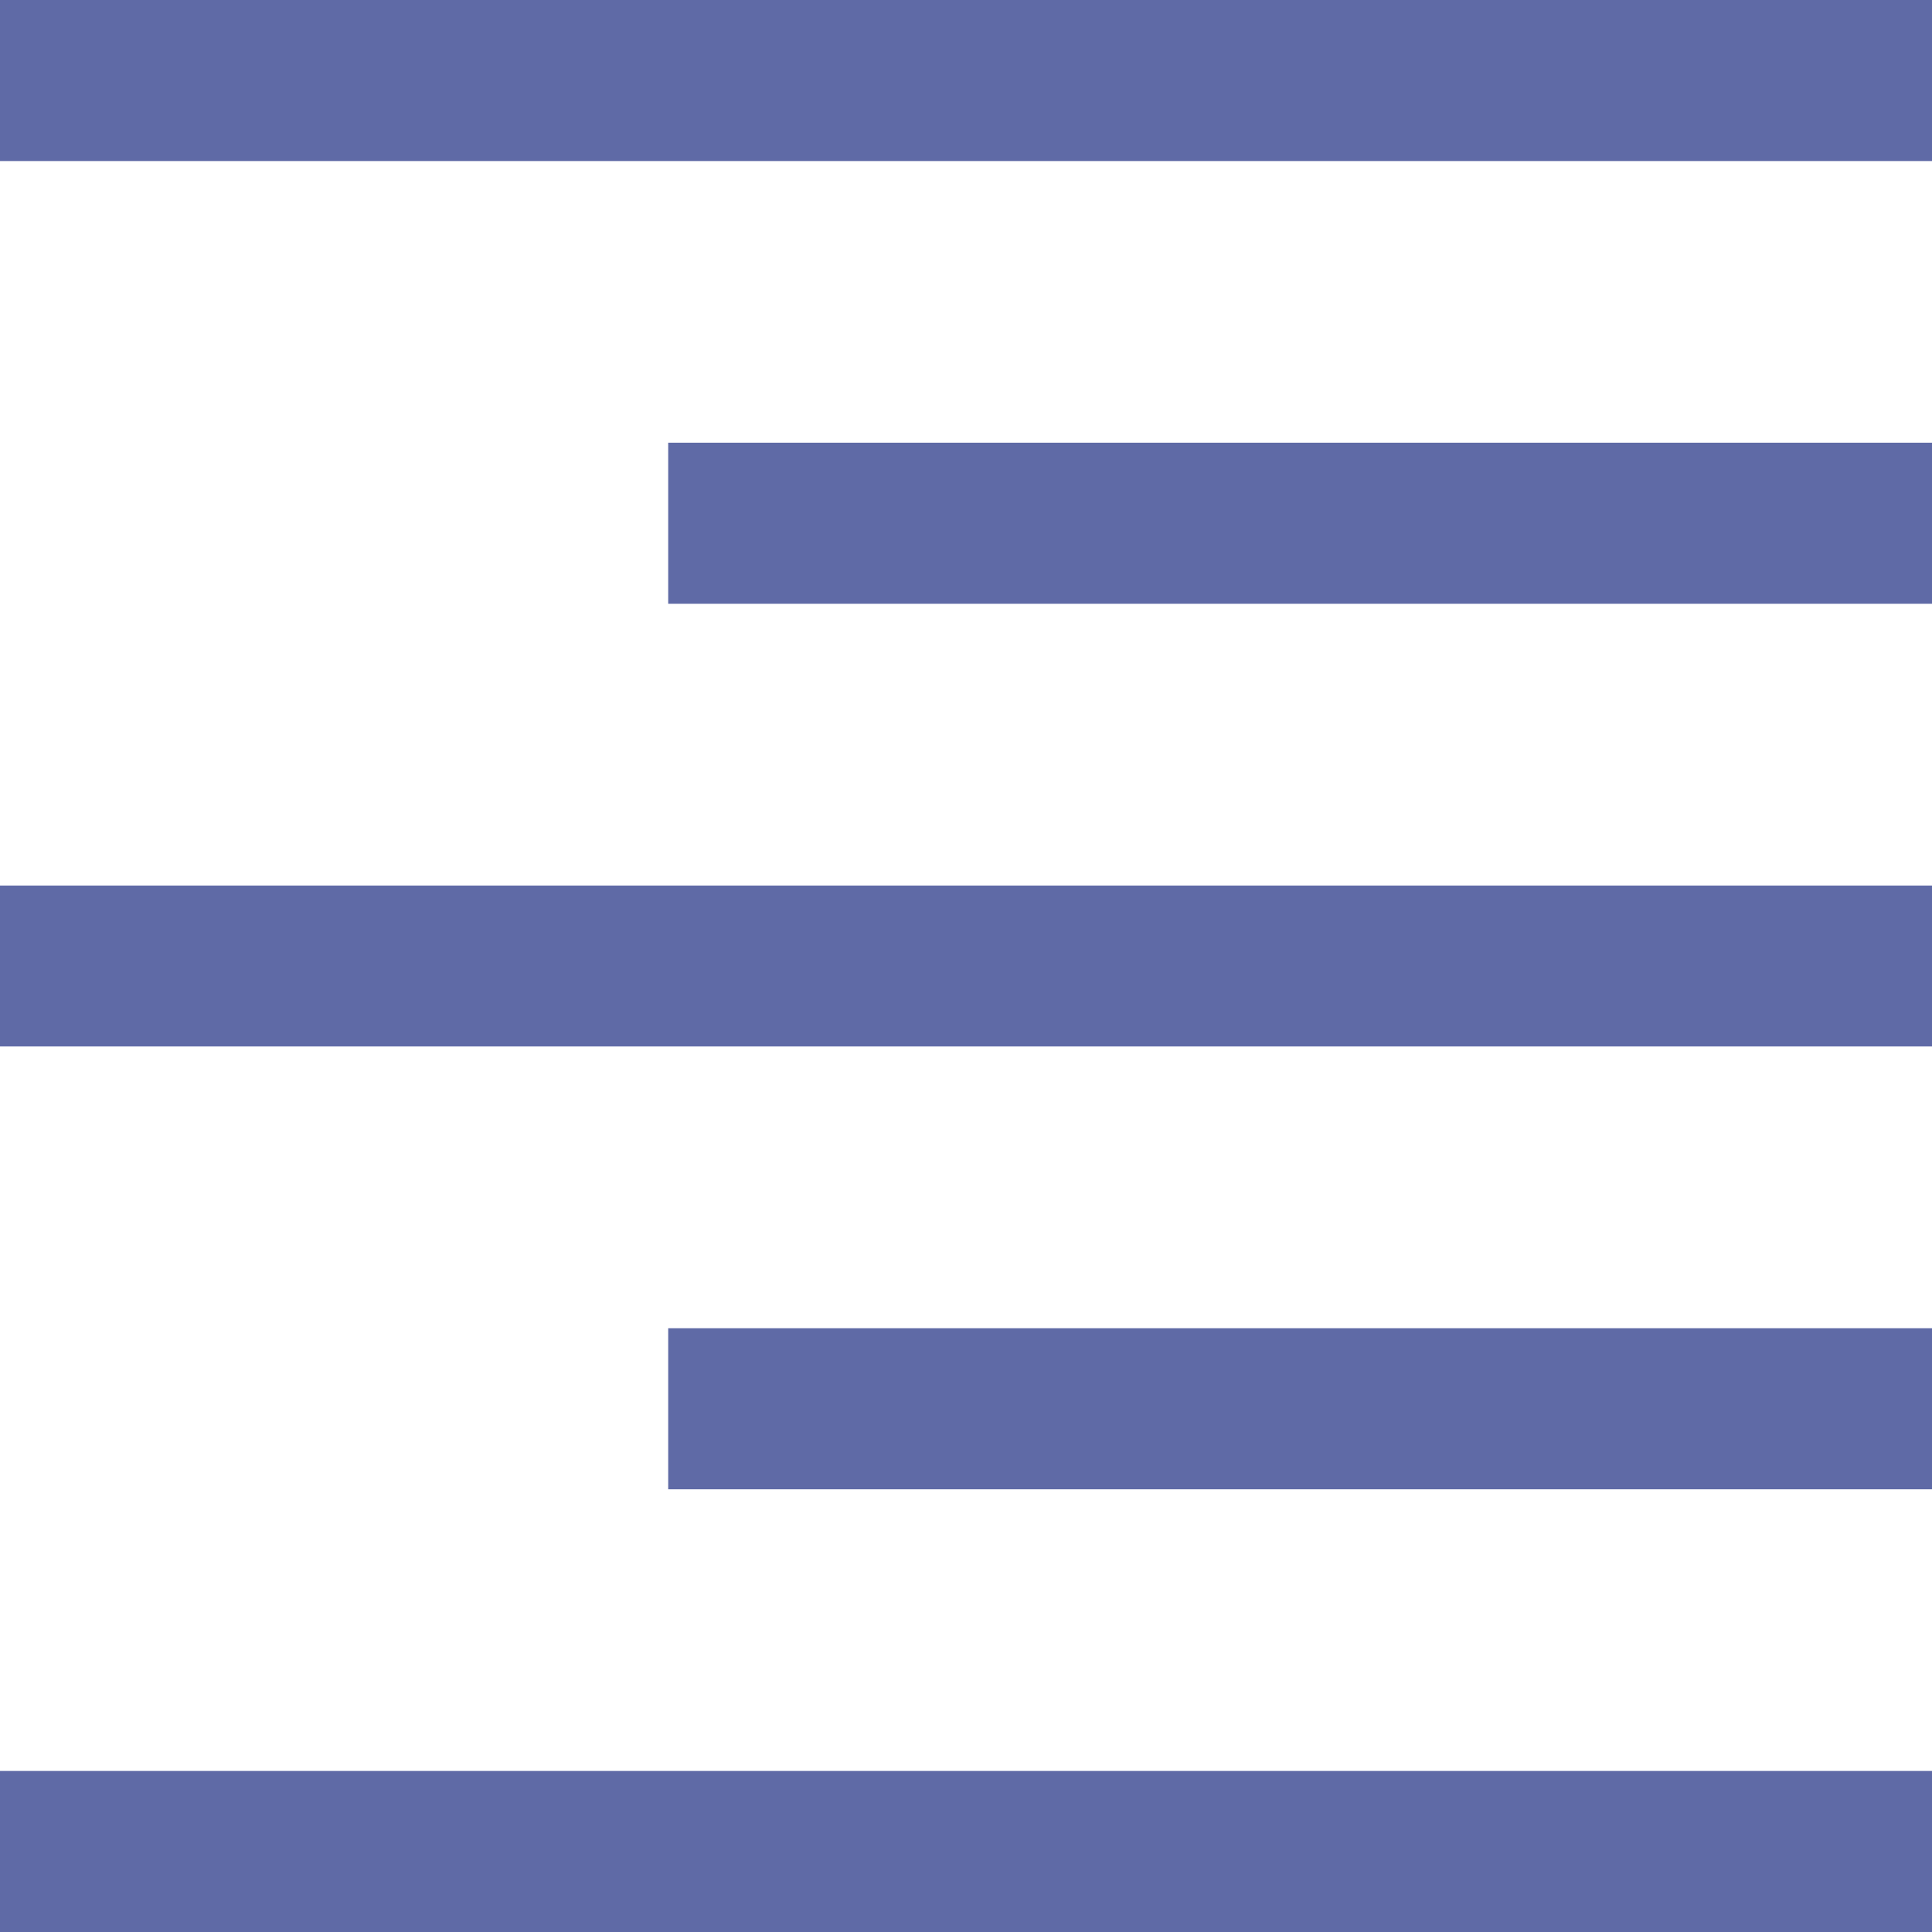
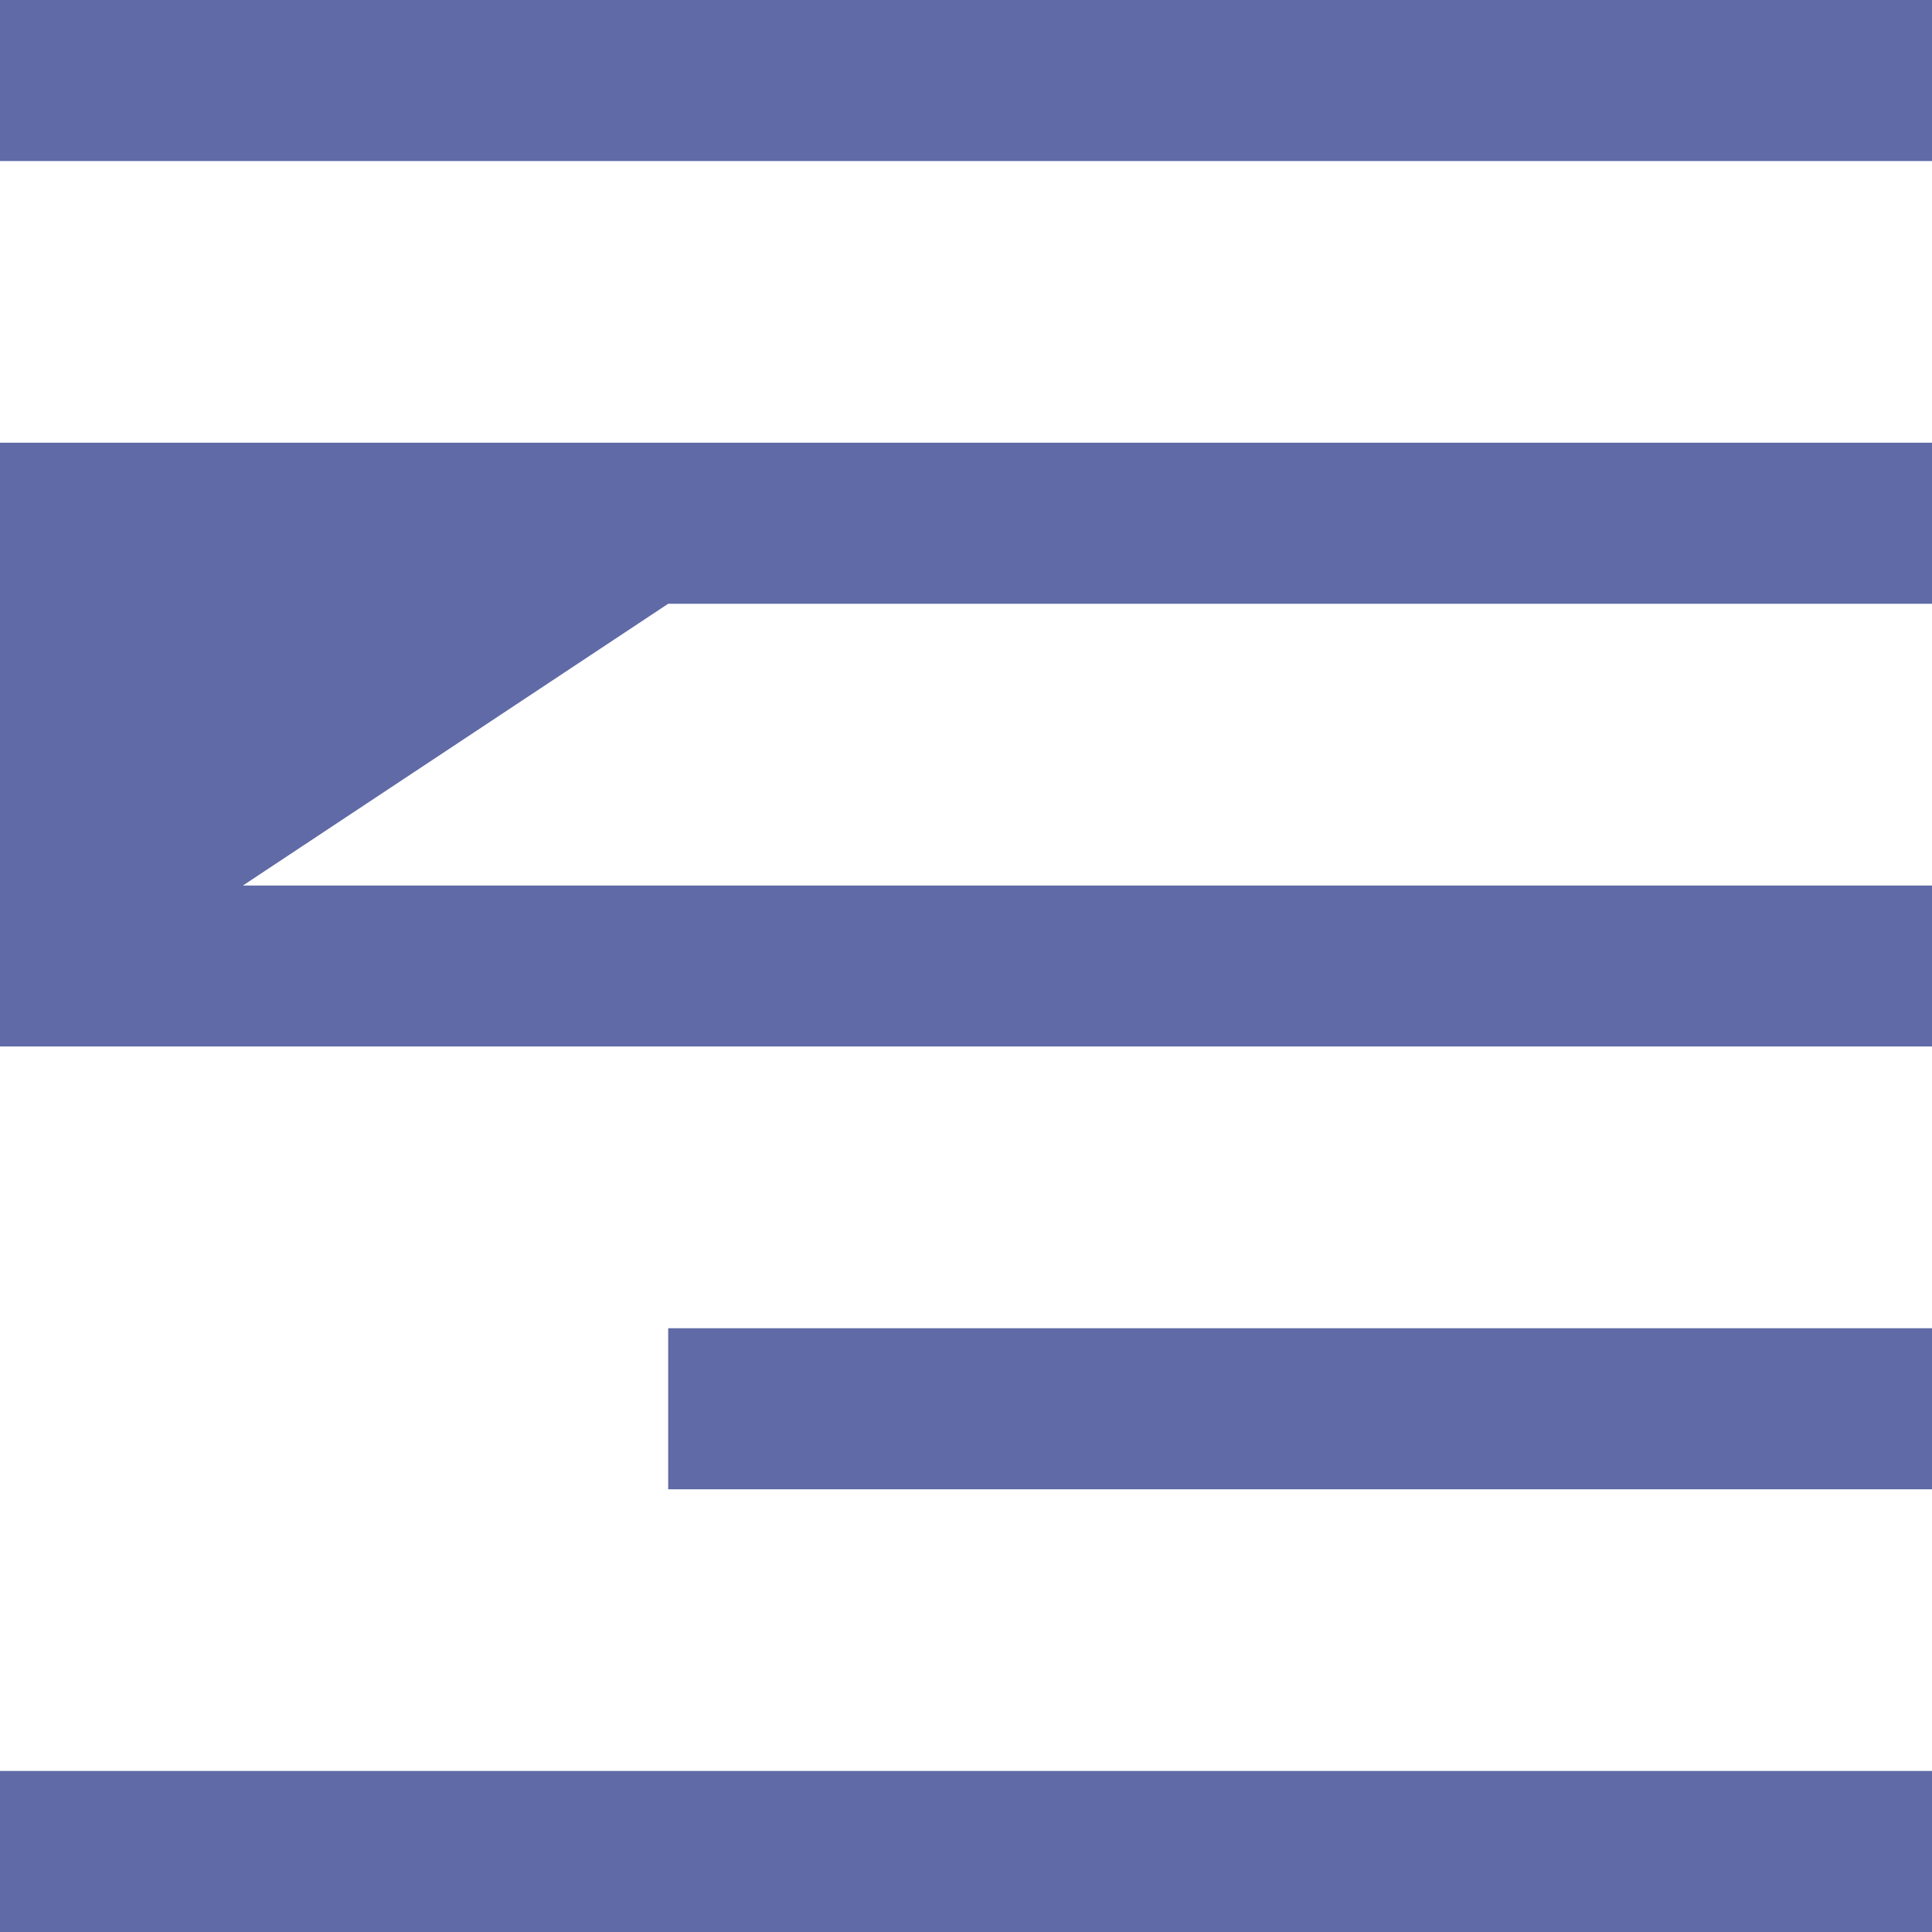
<svg xmlns="http://www.w3.org/2000/svg" width="14" height="14" viewBox="0 0 14 14" fill="none">
-   <path d="M0 14V12.833H14V14H0ZM4.842 10.792V9.625H14V10.792H4.842ZM0 7.583V6.417H14V7.583H0ZM4.842 4.375V3.208H14V4.375H4.842ZM0 1.167V0H14V1.167H0Z" fill="#5F6AA6" />
+   <path d="M0 14V12.833H14V14H0ZM4.842 10.792V9.625H14V10.792H4.842ZM0 7.583V6.417H14V7.583H0ZV3.208H14V4.375H4.842ZM0 1.167V0H14V1.167H0Z" fill="#5F6AA6" />
</svg>